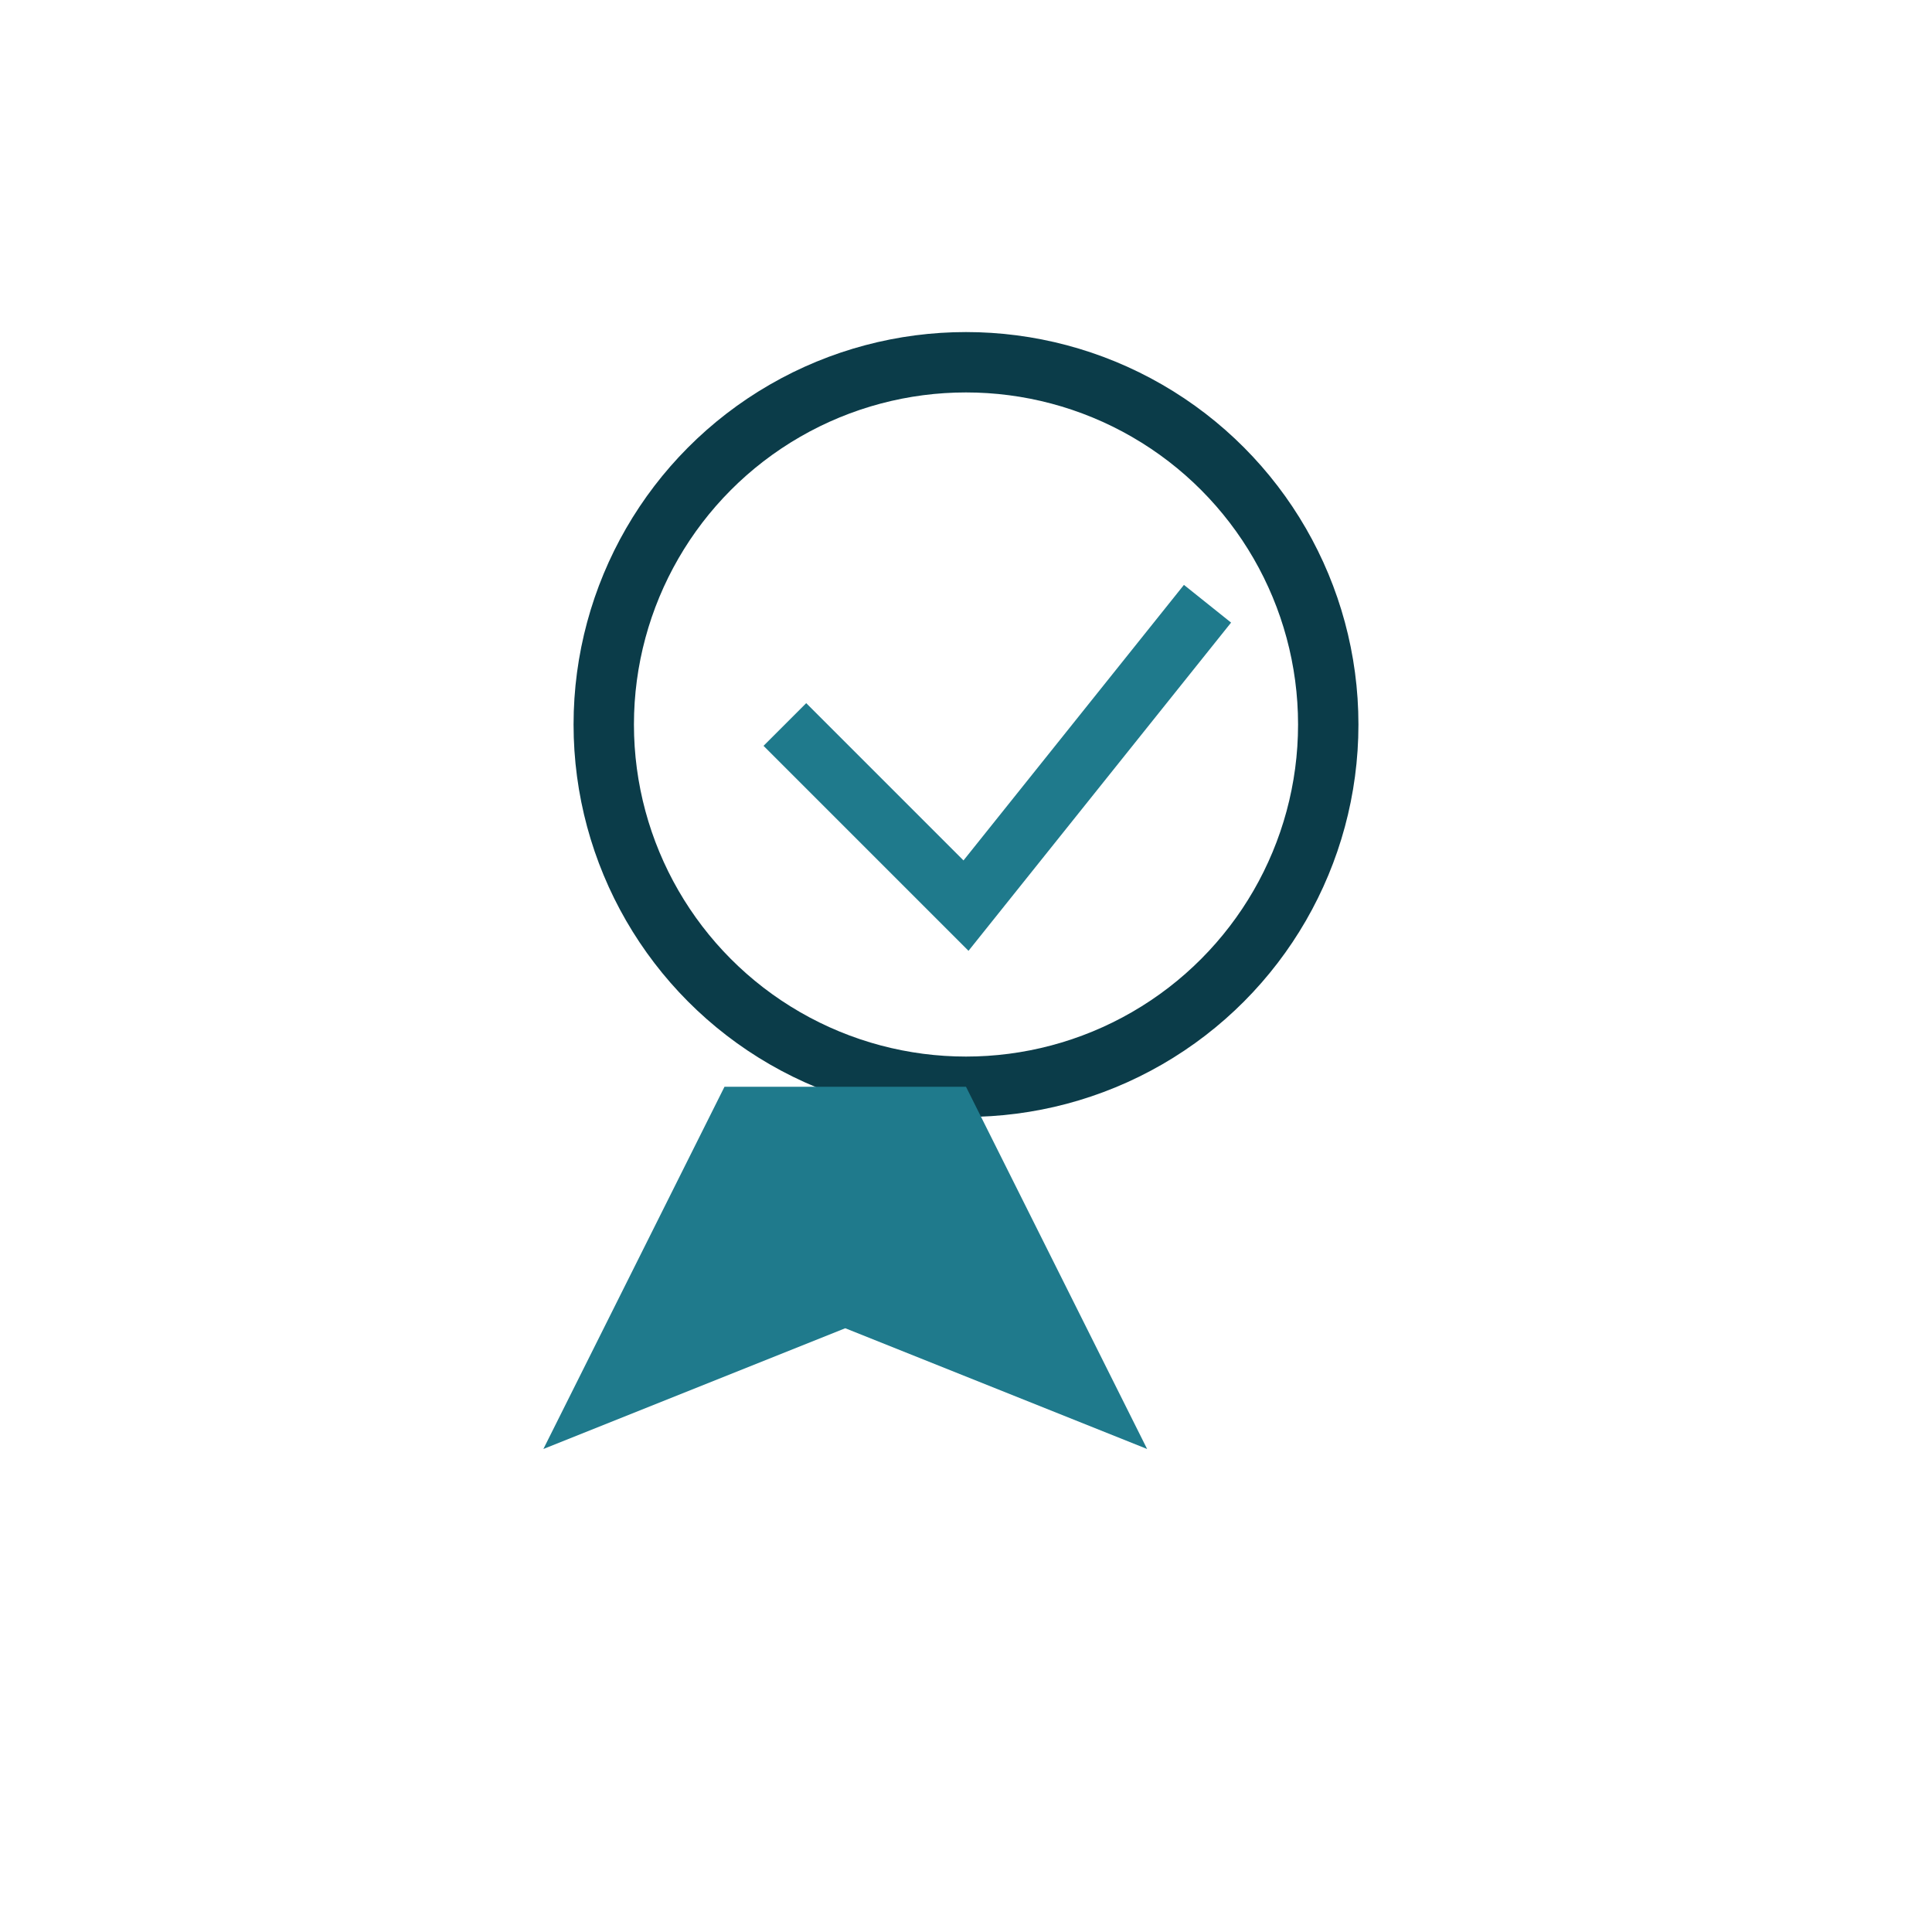
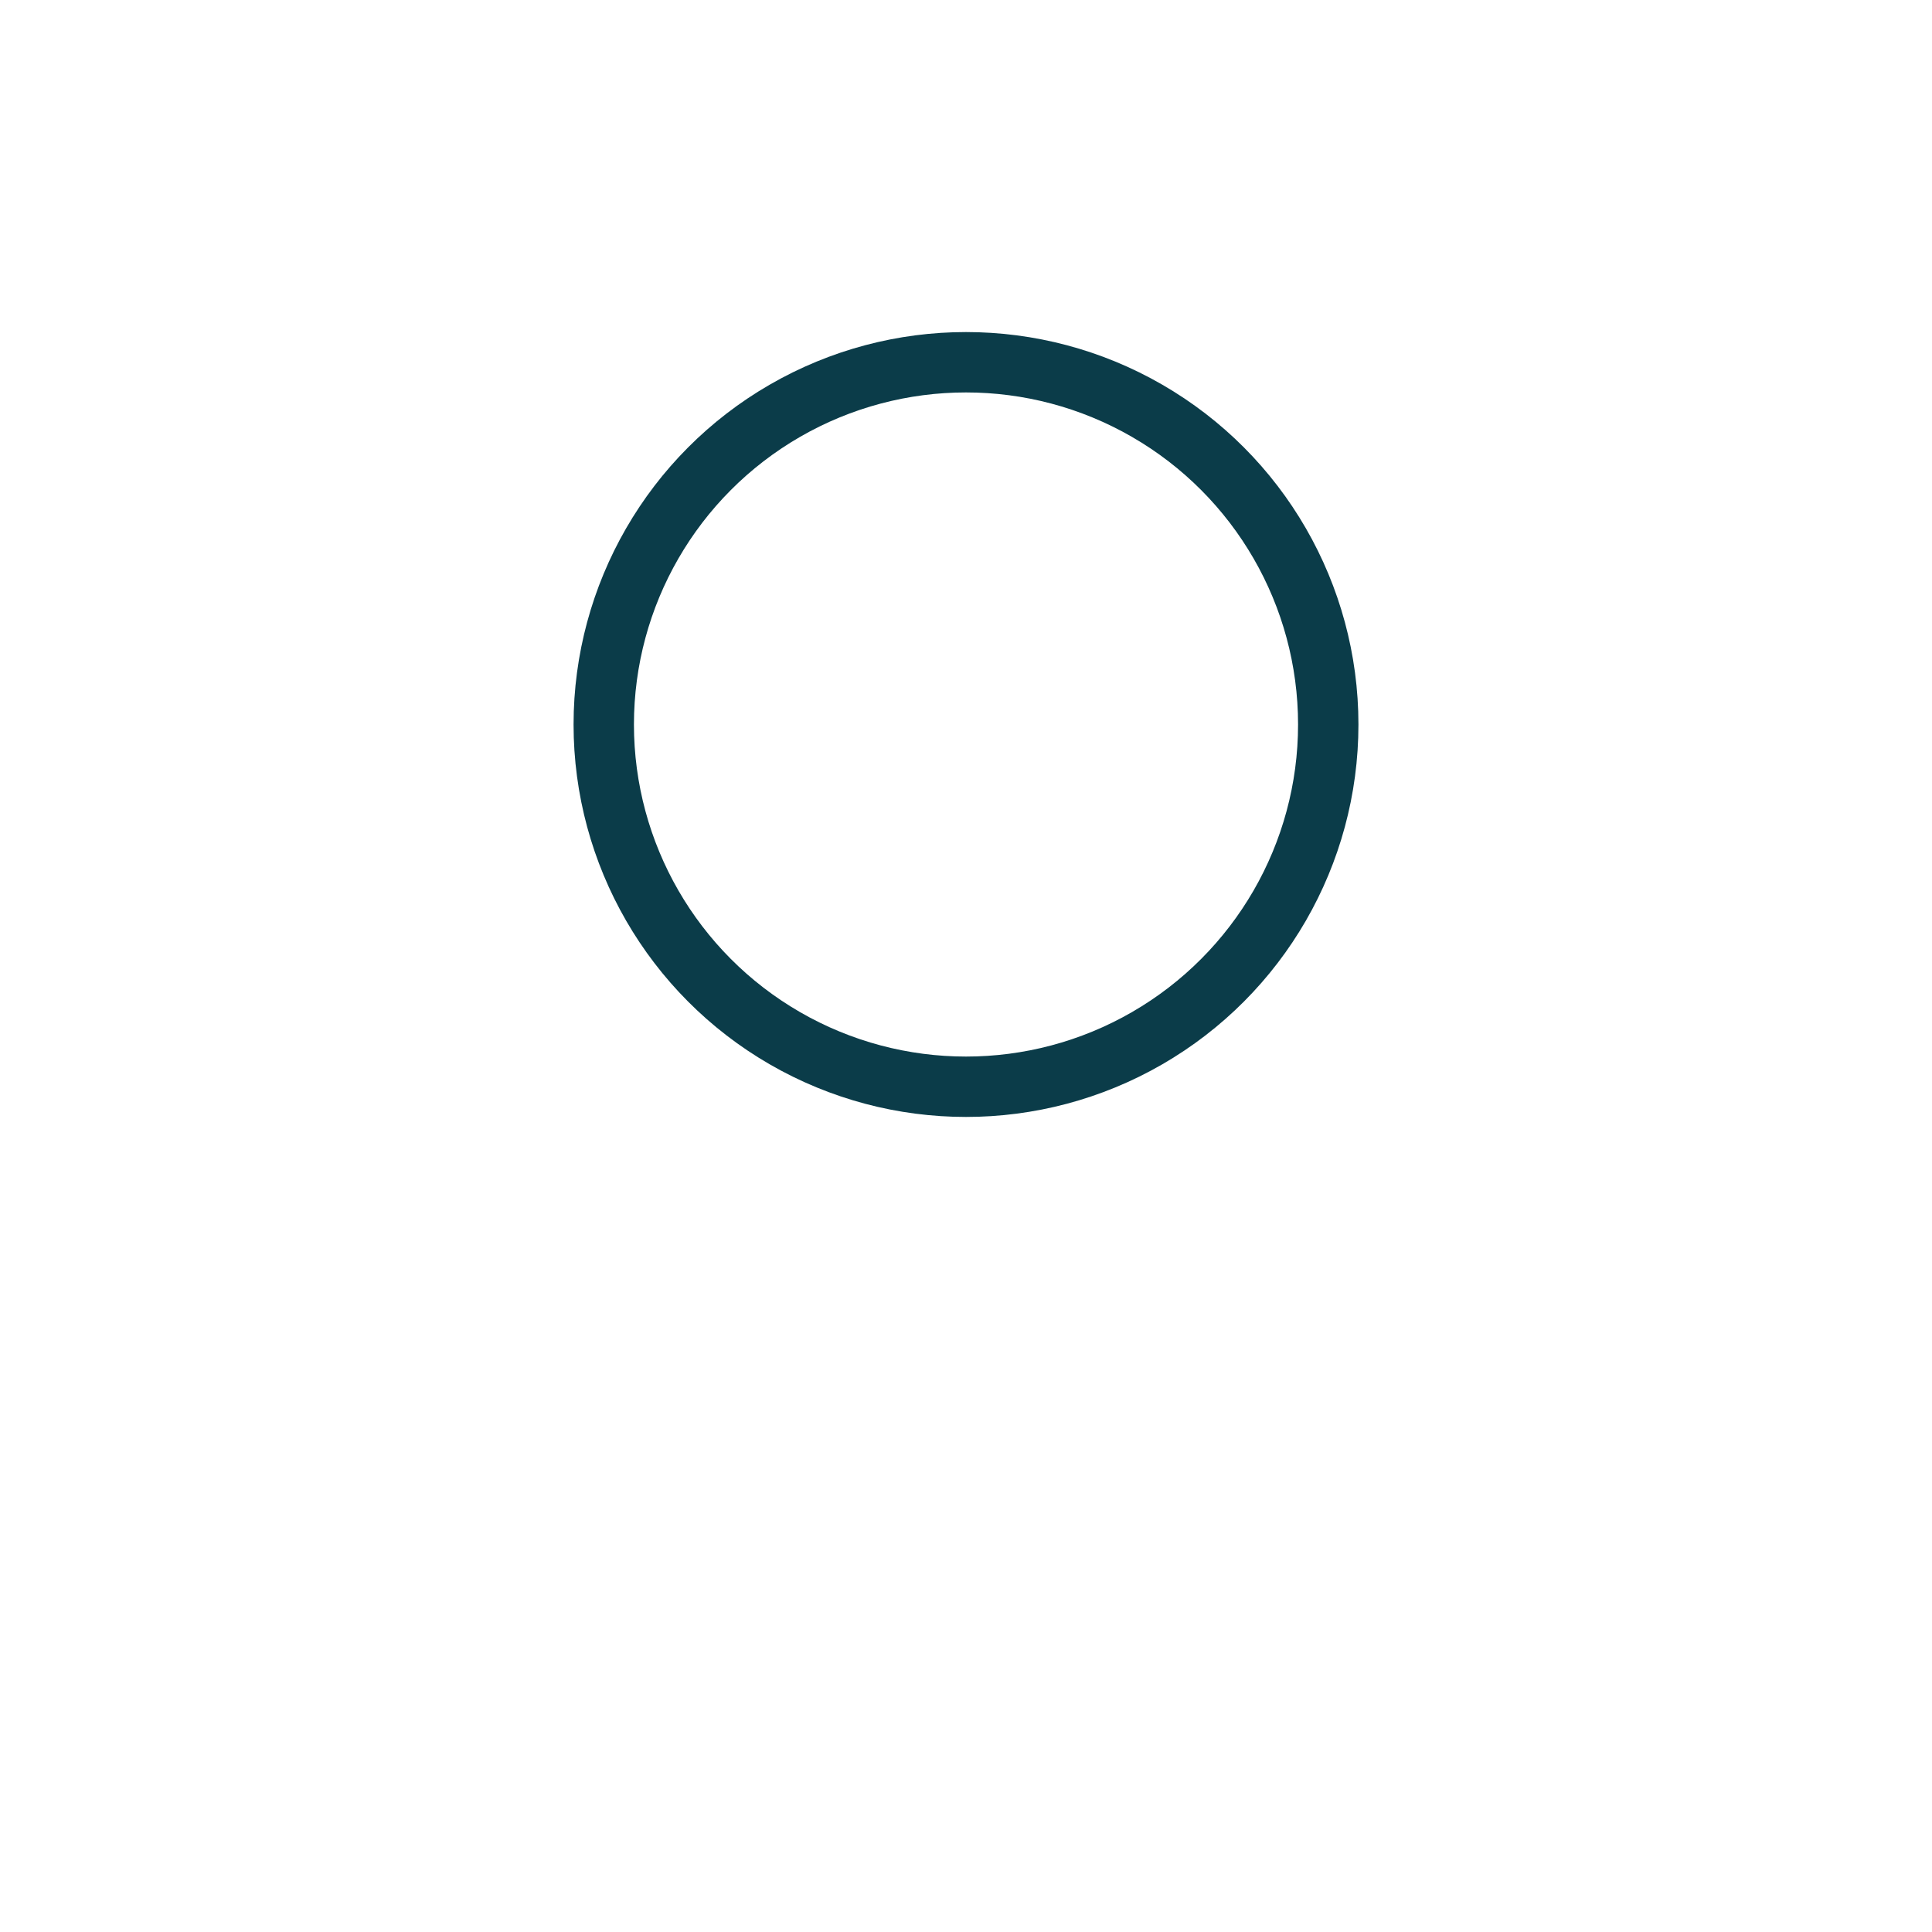
<svg xmlns="http://www.w3.org/2000/svg" width="32" height="32" viewBox="0 0 32 32">
  <circle cx="16" cy="12" r="6" fill="none" stroke="#0B3C49" />
-   <path d="M12 18l-3 6 5-2 5 2-3-6" fill="#1F7A8C" />
-   <path d="M13 12l3 3 4-5" fill="none" stroke="#1F7A8C" />
</svg>